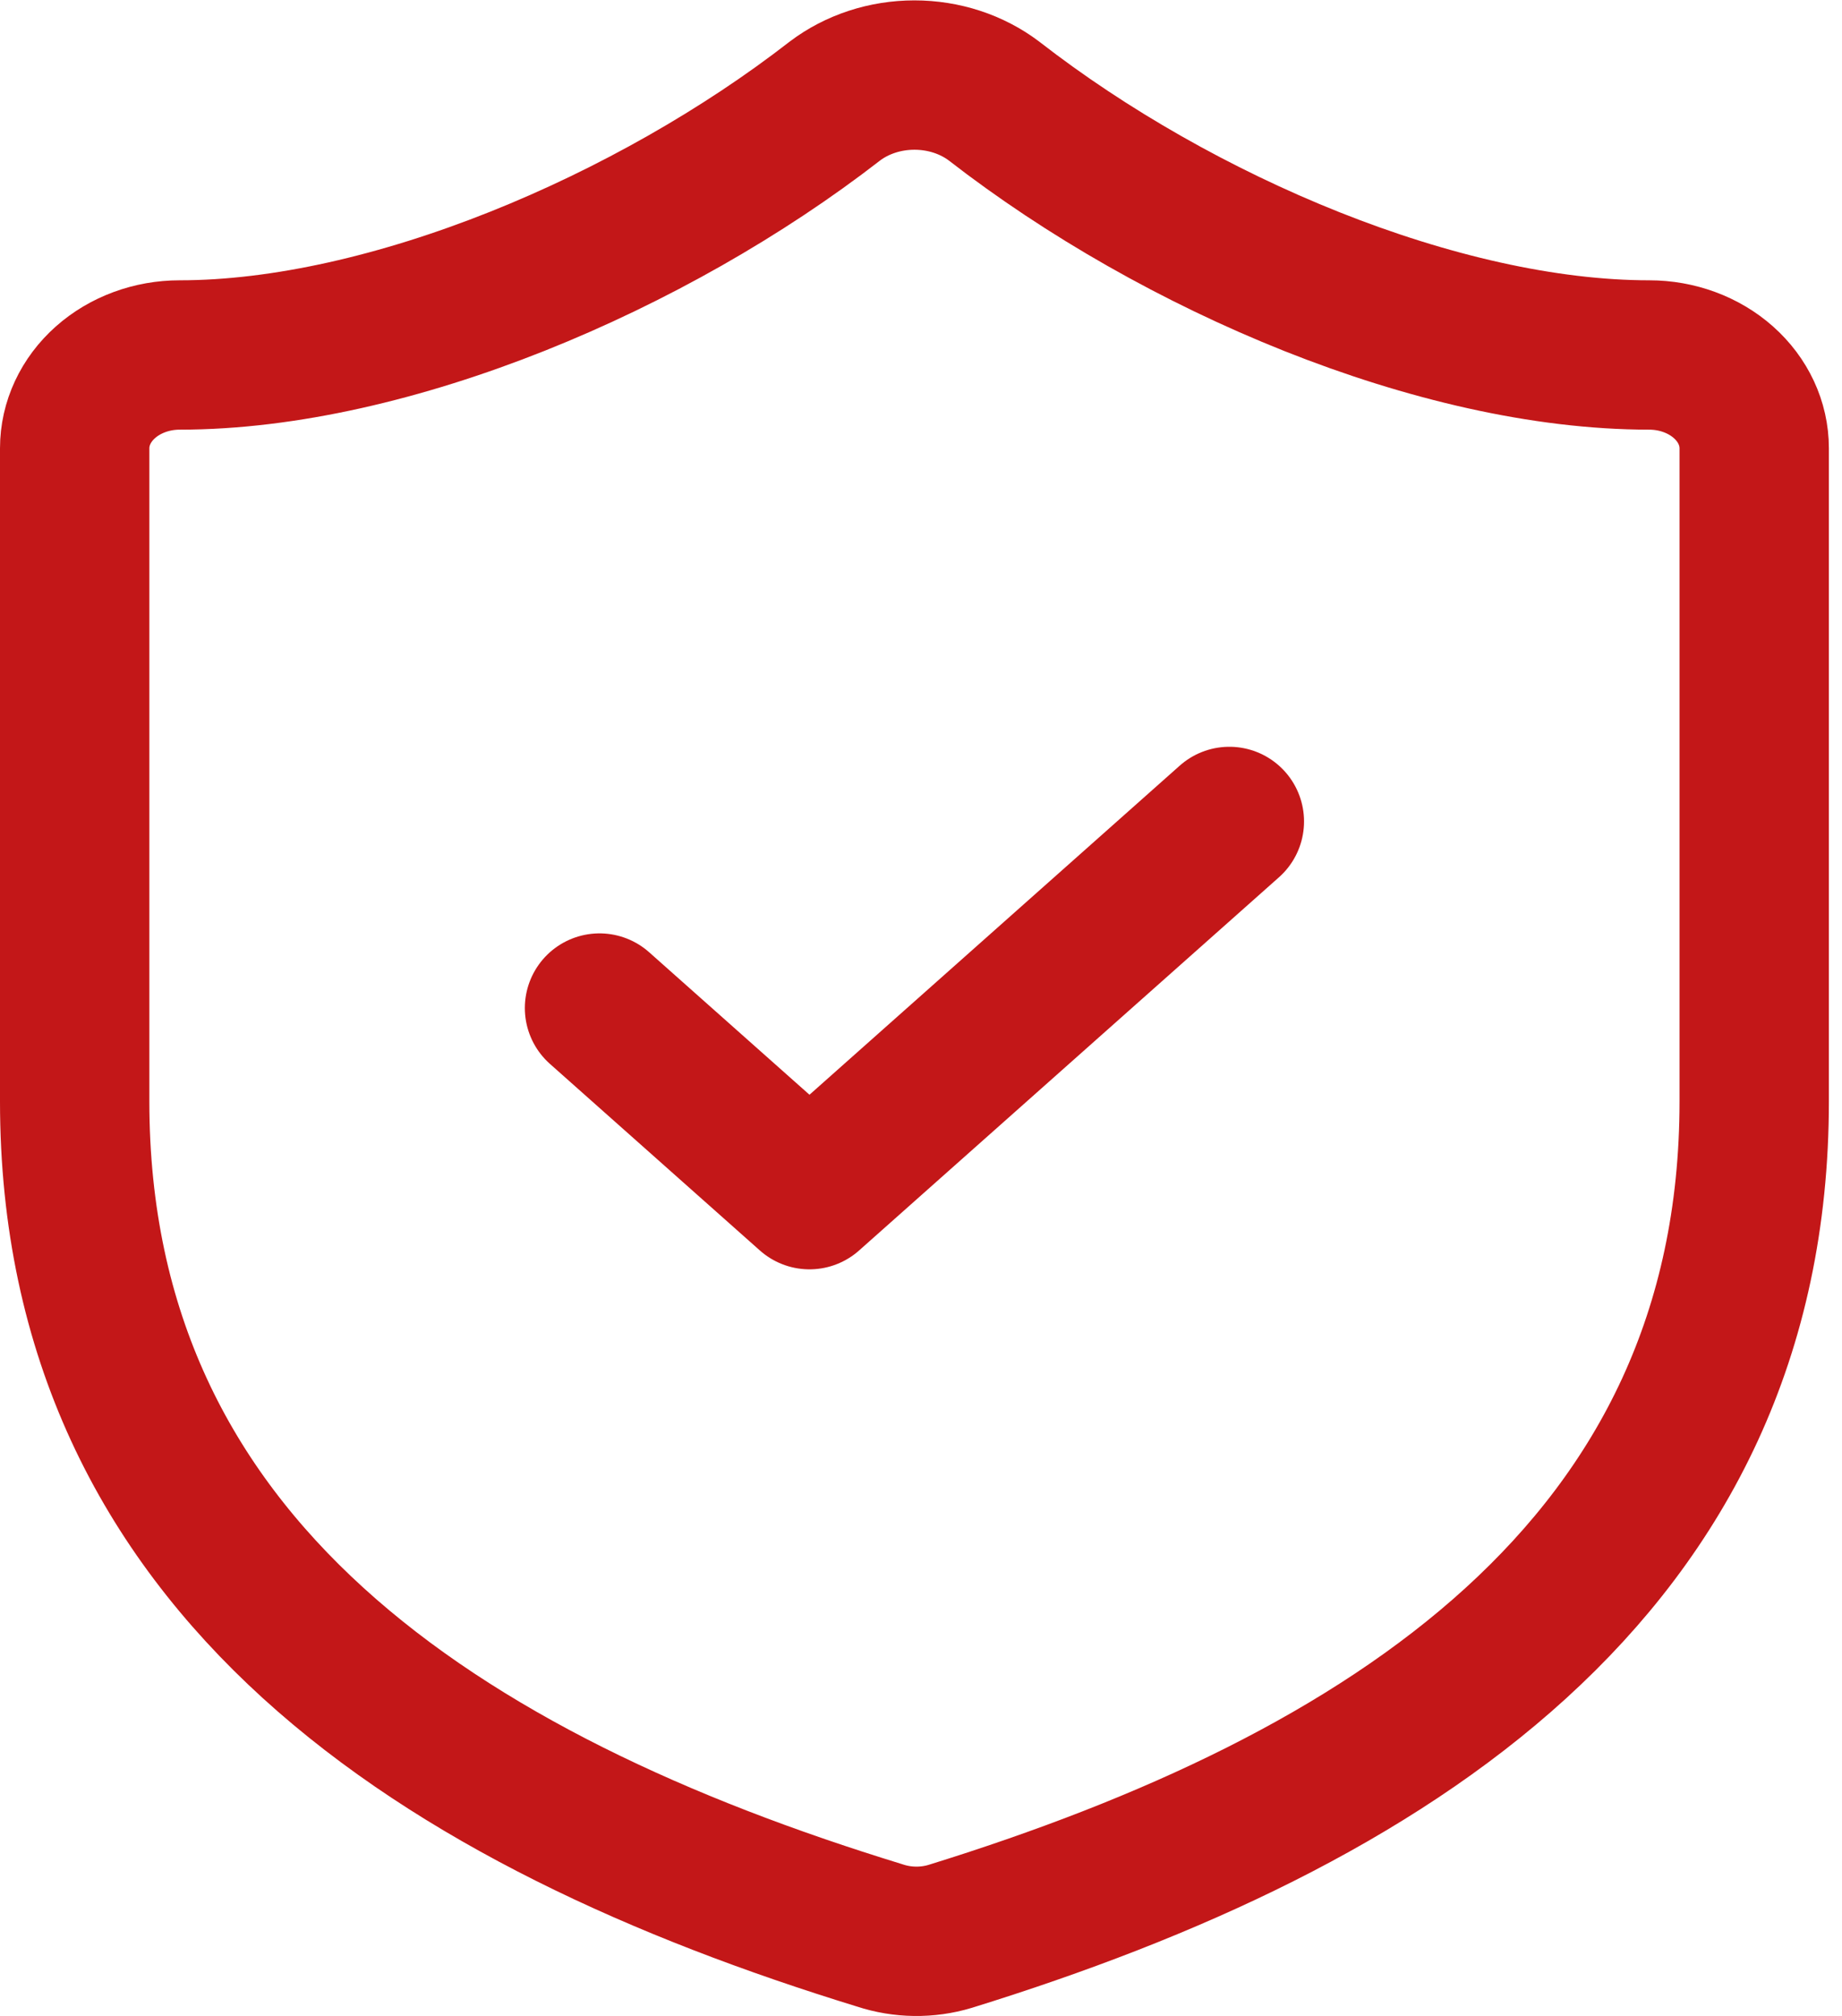
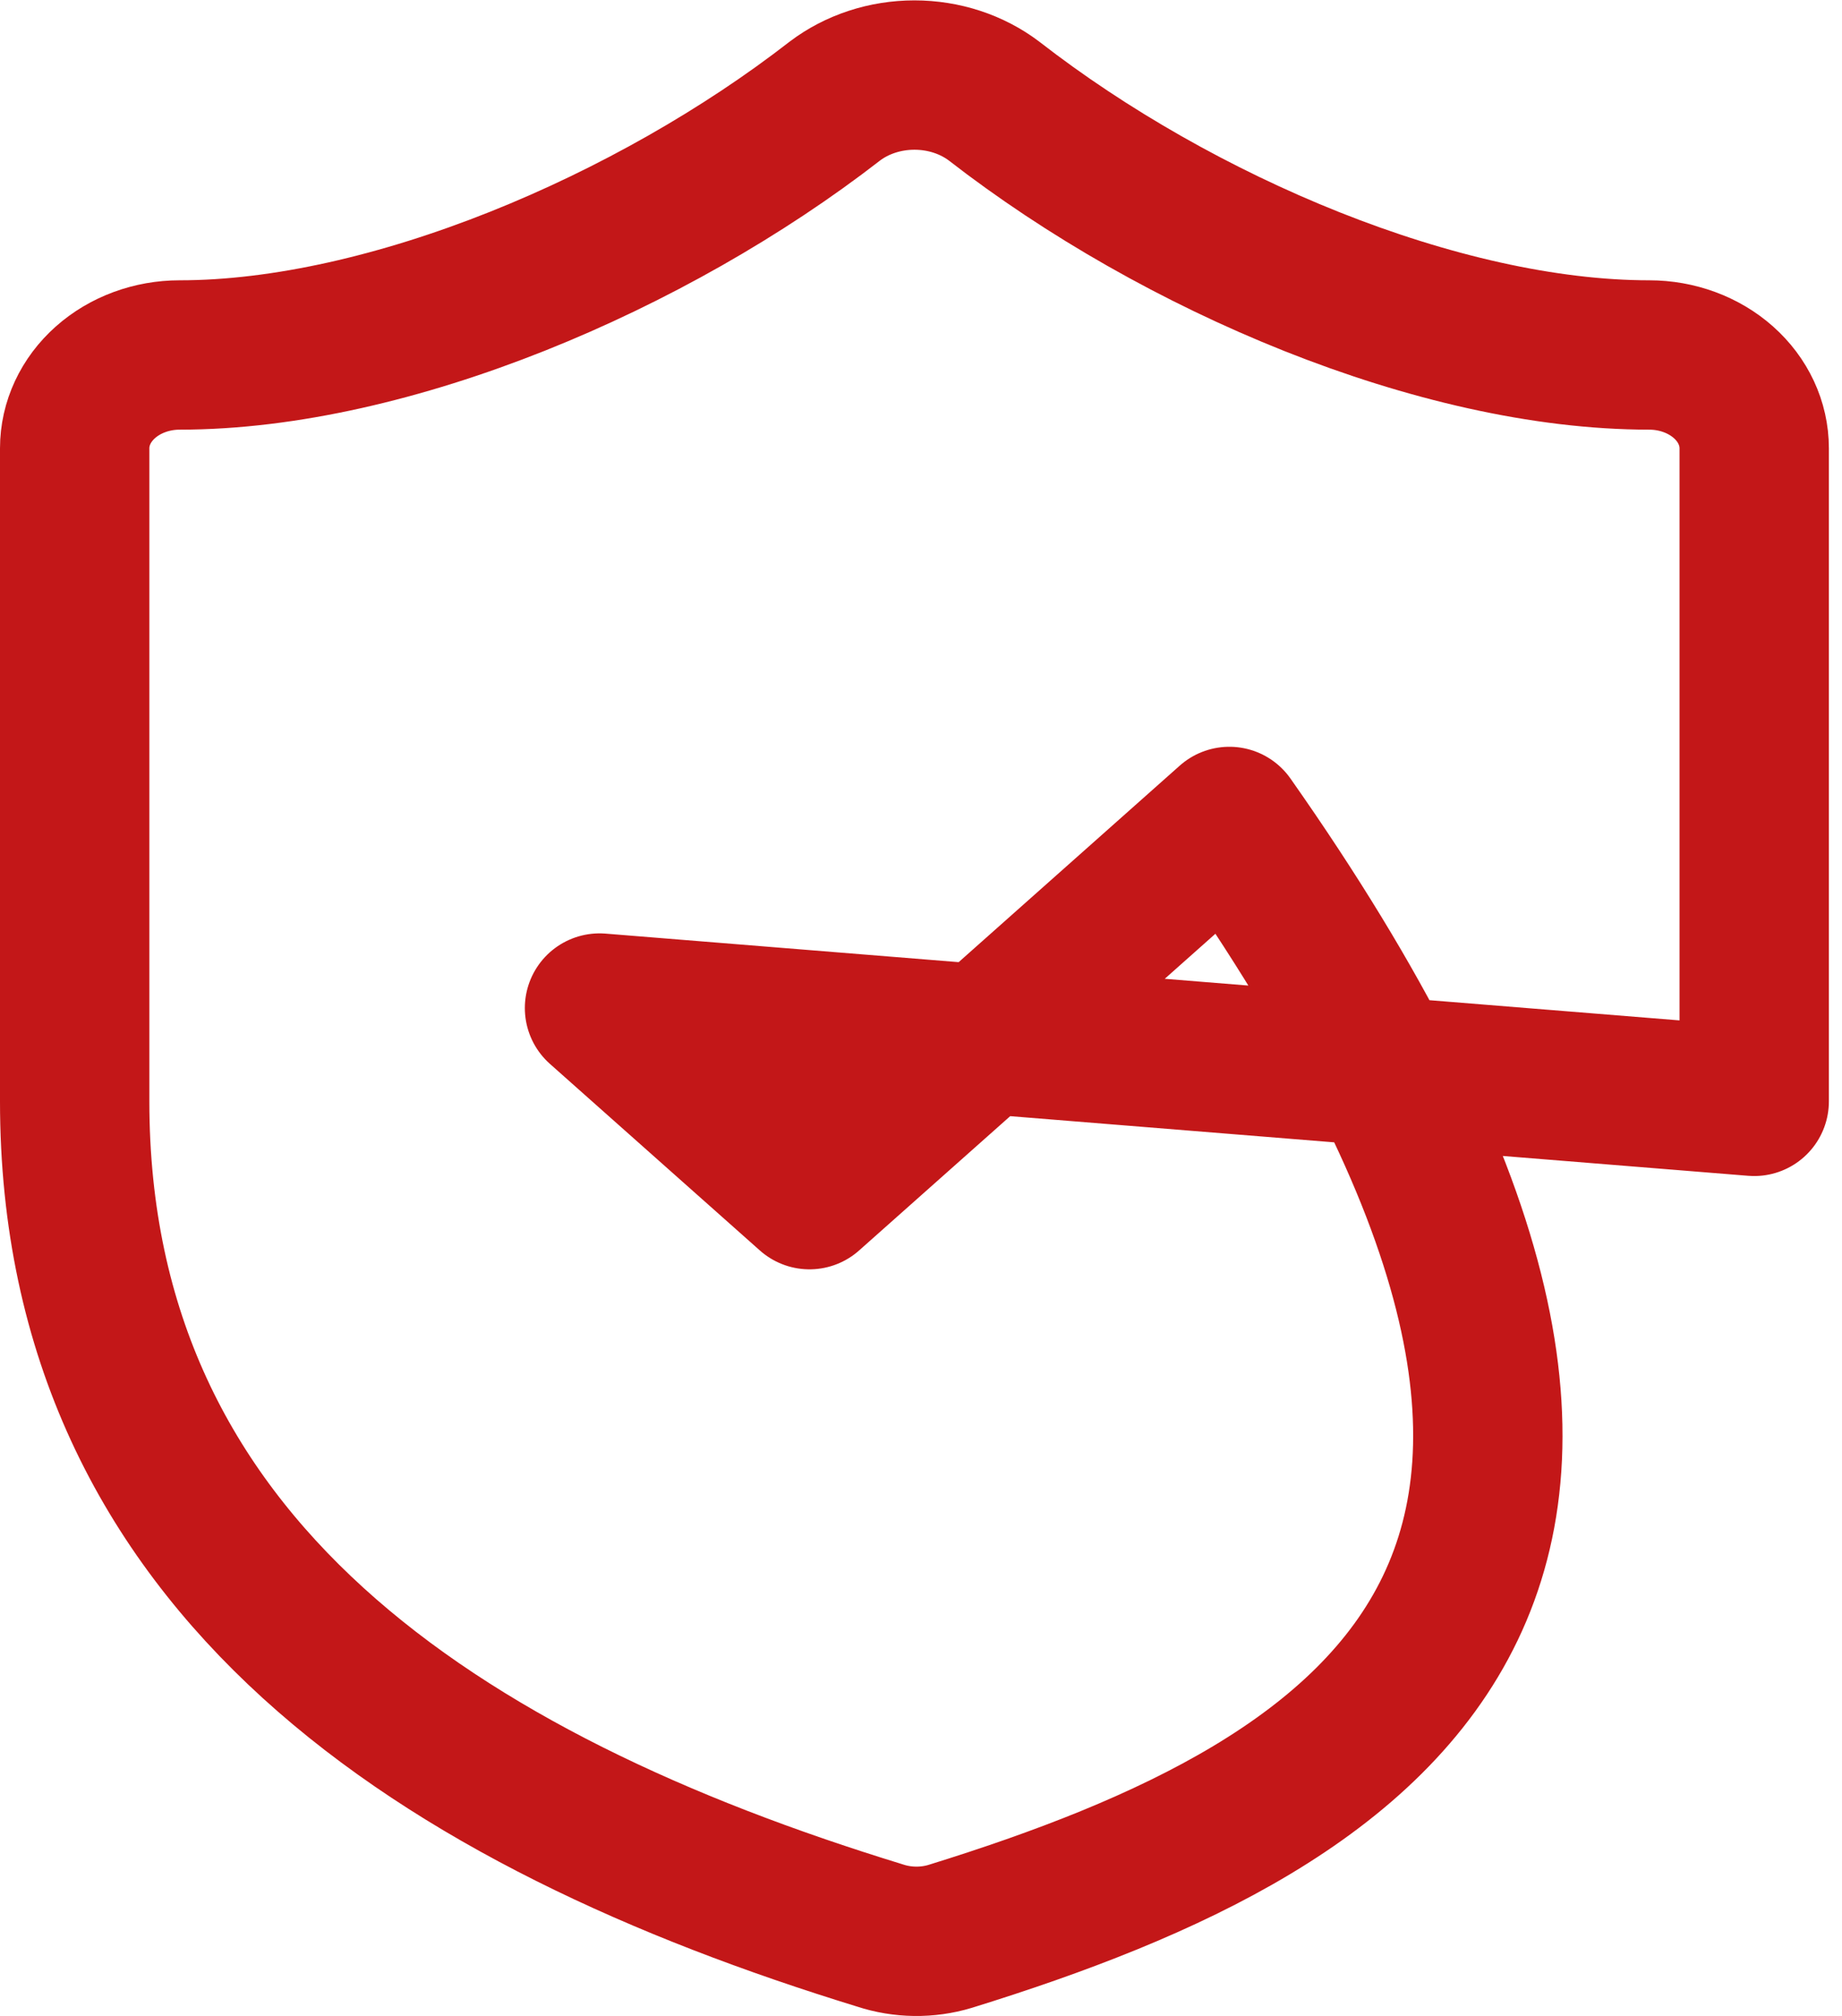
<svg xmlns="http://www.w3.org/2000/svg" width="74" height="81" viewBox="0 0 74 81" fill="none">
-   <path d="M24.085 40.495L32.52 47.991L49.388 32.999M70.473 44.243C70.473 62.983 55.714 72.352 38.17 77.787C37.252 78.064 36.254 78.05 35.345 77.749C17.76 72.352 3 62.983 3 44.243V18.008C3 17.014 3.444 16.061 4.235 15.358C5.026 14.655 6.099 14.26 7.217 14.26C15.651 14.26 26.194 9.763 33.532 4.066C34.425 3.387 35.562 3.015 36.737 3.015C37.912 3.015 39.048 3.387 39.942 4.066C47.322 9.8 57.822 14.26 66.256 14.26C67.375 14.26 68.447 14.655 69.238 15.358C70.029 16.061 70.473 17.014 70.473 18.008V44.243Z" stroke="#C31718" stroke-width="6" stroke-linecap="round" stroke-linejoin="round" />
+   <path d="M24.085 40.495L32.52 47.991L49.388 32.999C70.473 62.983 55.714 72.352 38.17 77.787C37.252 78.064 36.254 78.05 35.345 77.749C17.76 72.352 3 62.983 3 44.243V18.008C3 17.014 3.444 16.061 4.235 15.358C5.026 14.655 6.099 14.26 7.217 14.26C15.651 14.26 26.194 9.763 33.532 4.066C34.425 3.387 35.562 3.015 36.737 3.015C37.912 3.015 39.048 3.387 39.942 4.066C47.322 9.8 57.822 14.26 66.256 14.26C67.375 14.26 68.447 14.655 69.238 15.358C70.029 16.061 70.473 17.014 70.473 18.008V44.243Z" stroke="#C31718" stroke-width="6" stroke-linecap="round" stroke-linejoin="round" />
</svg>